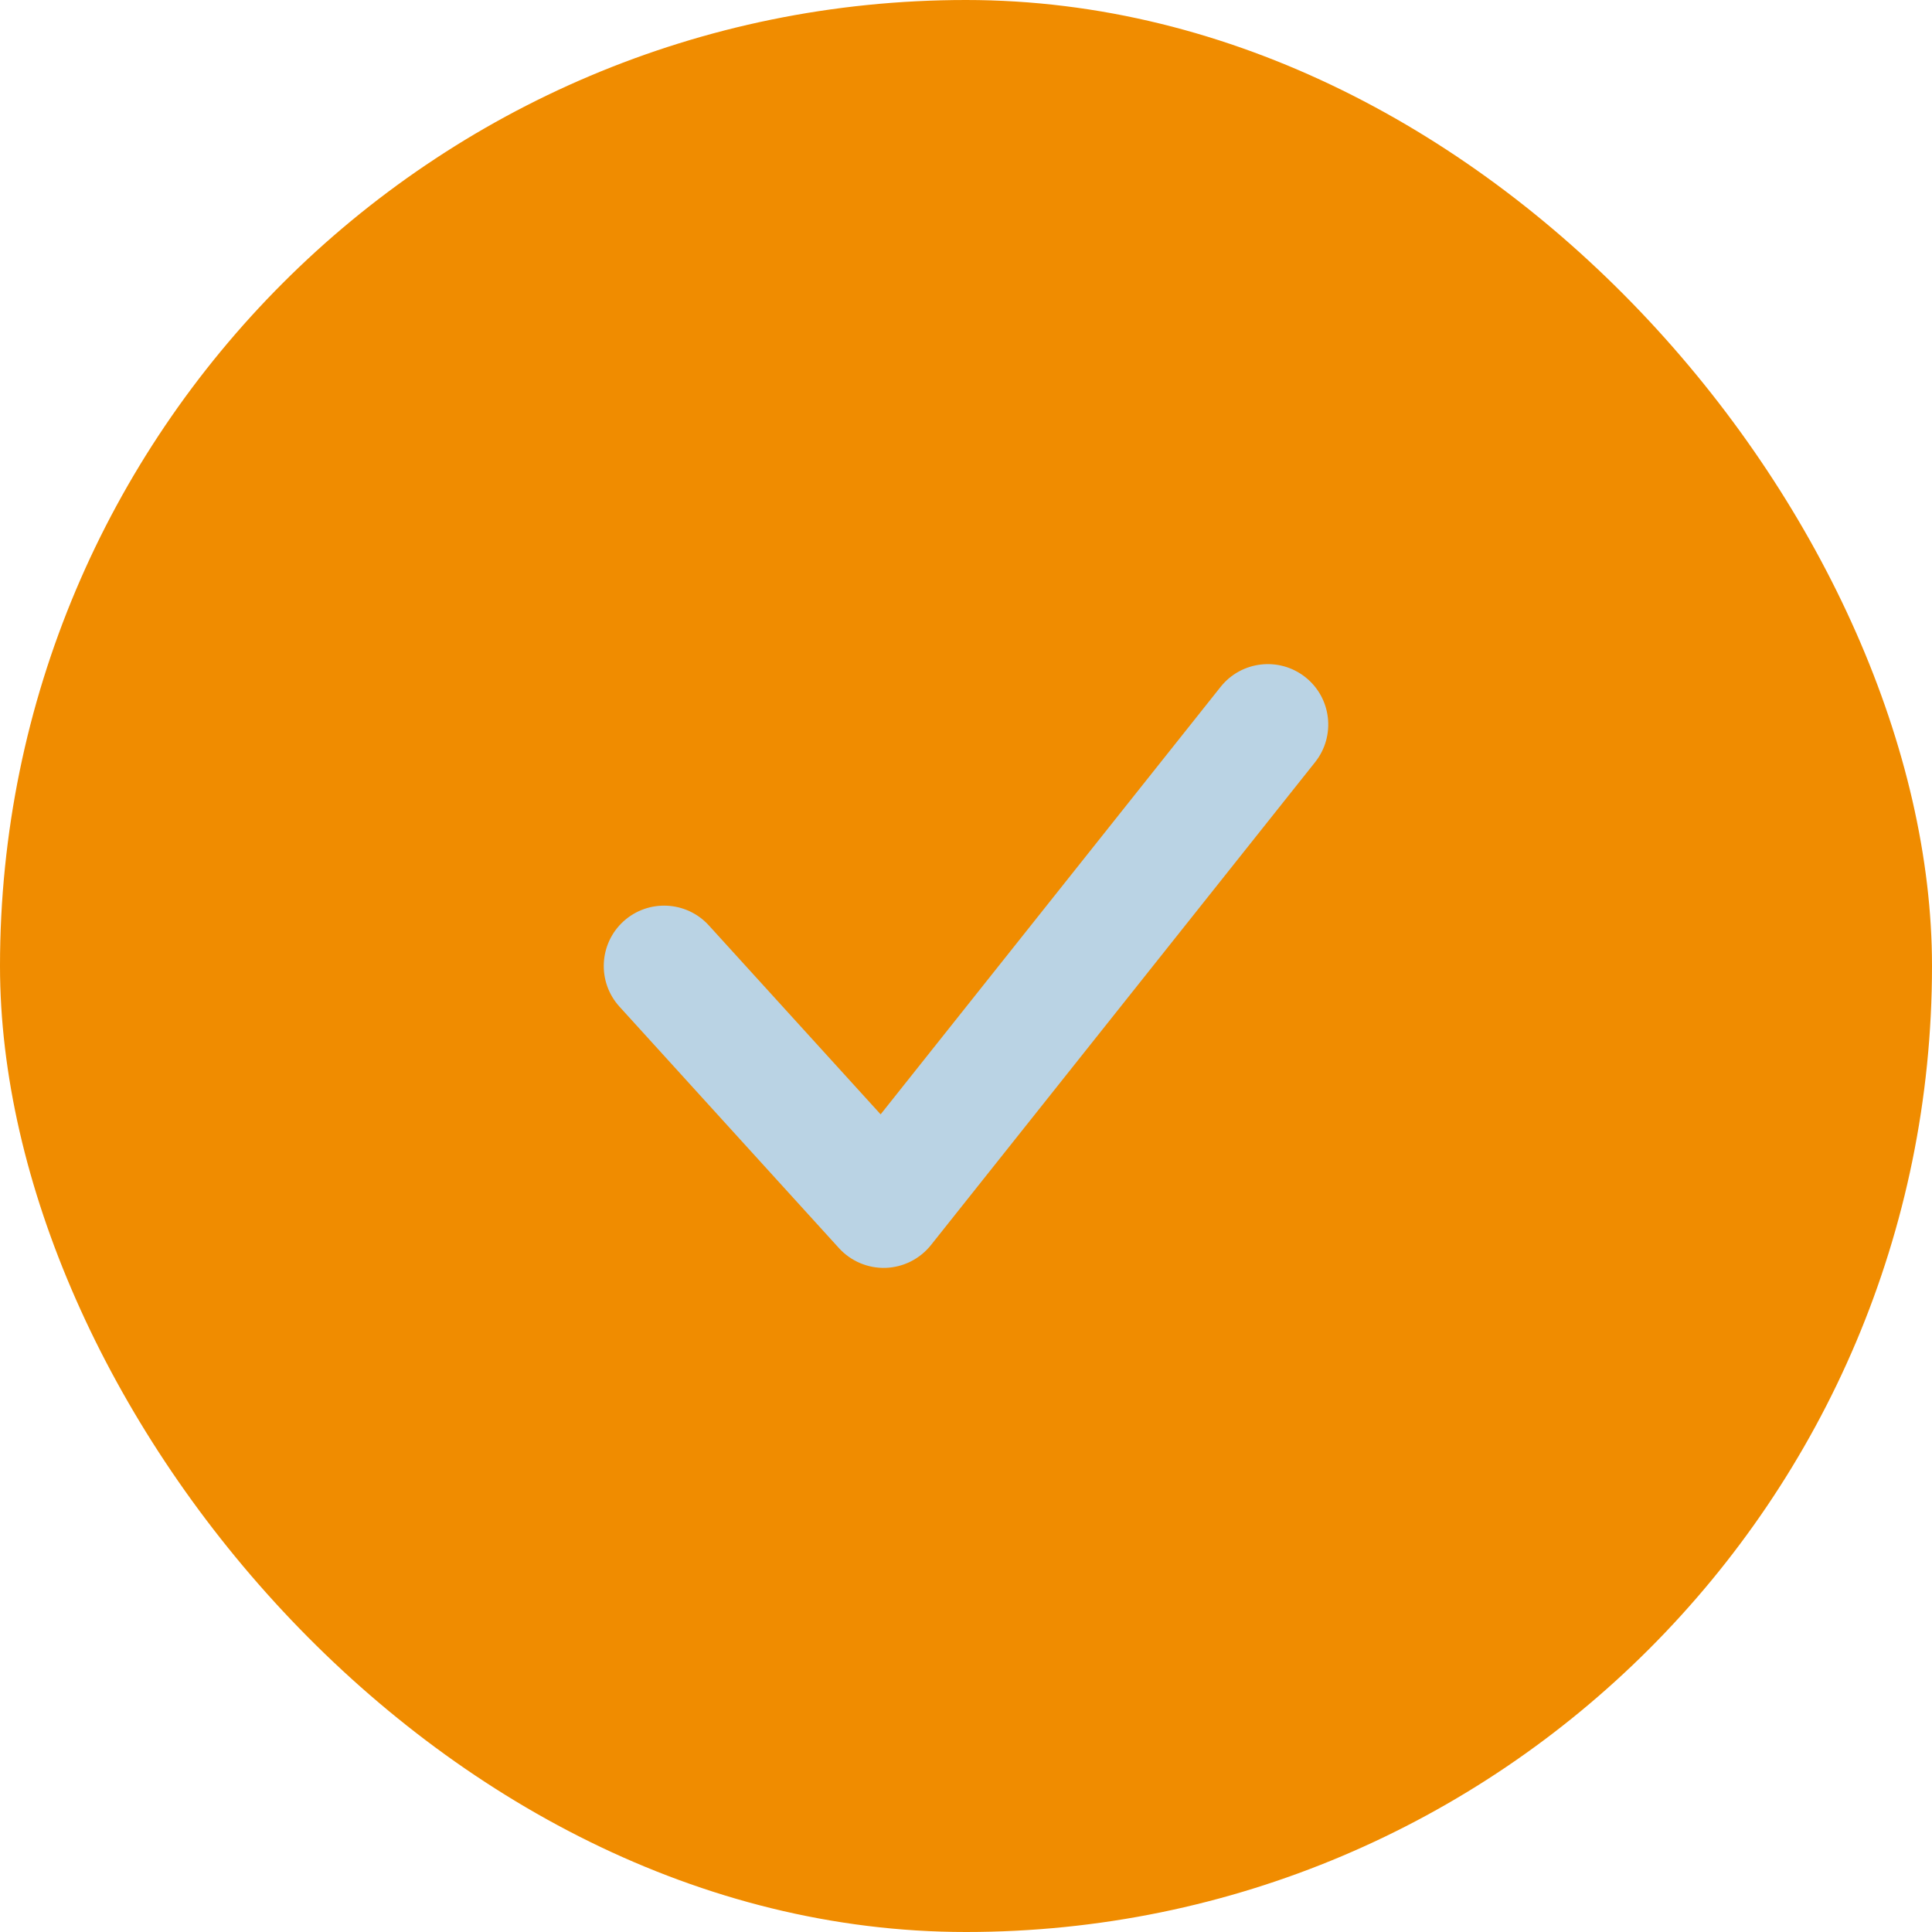
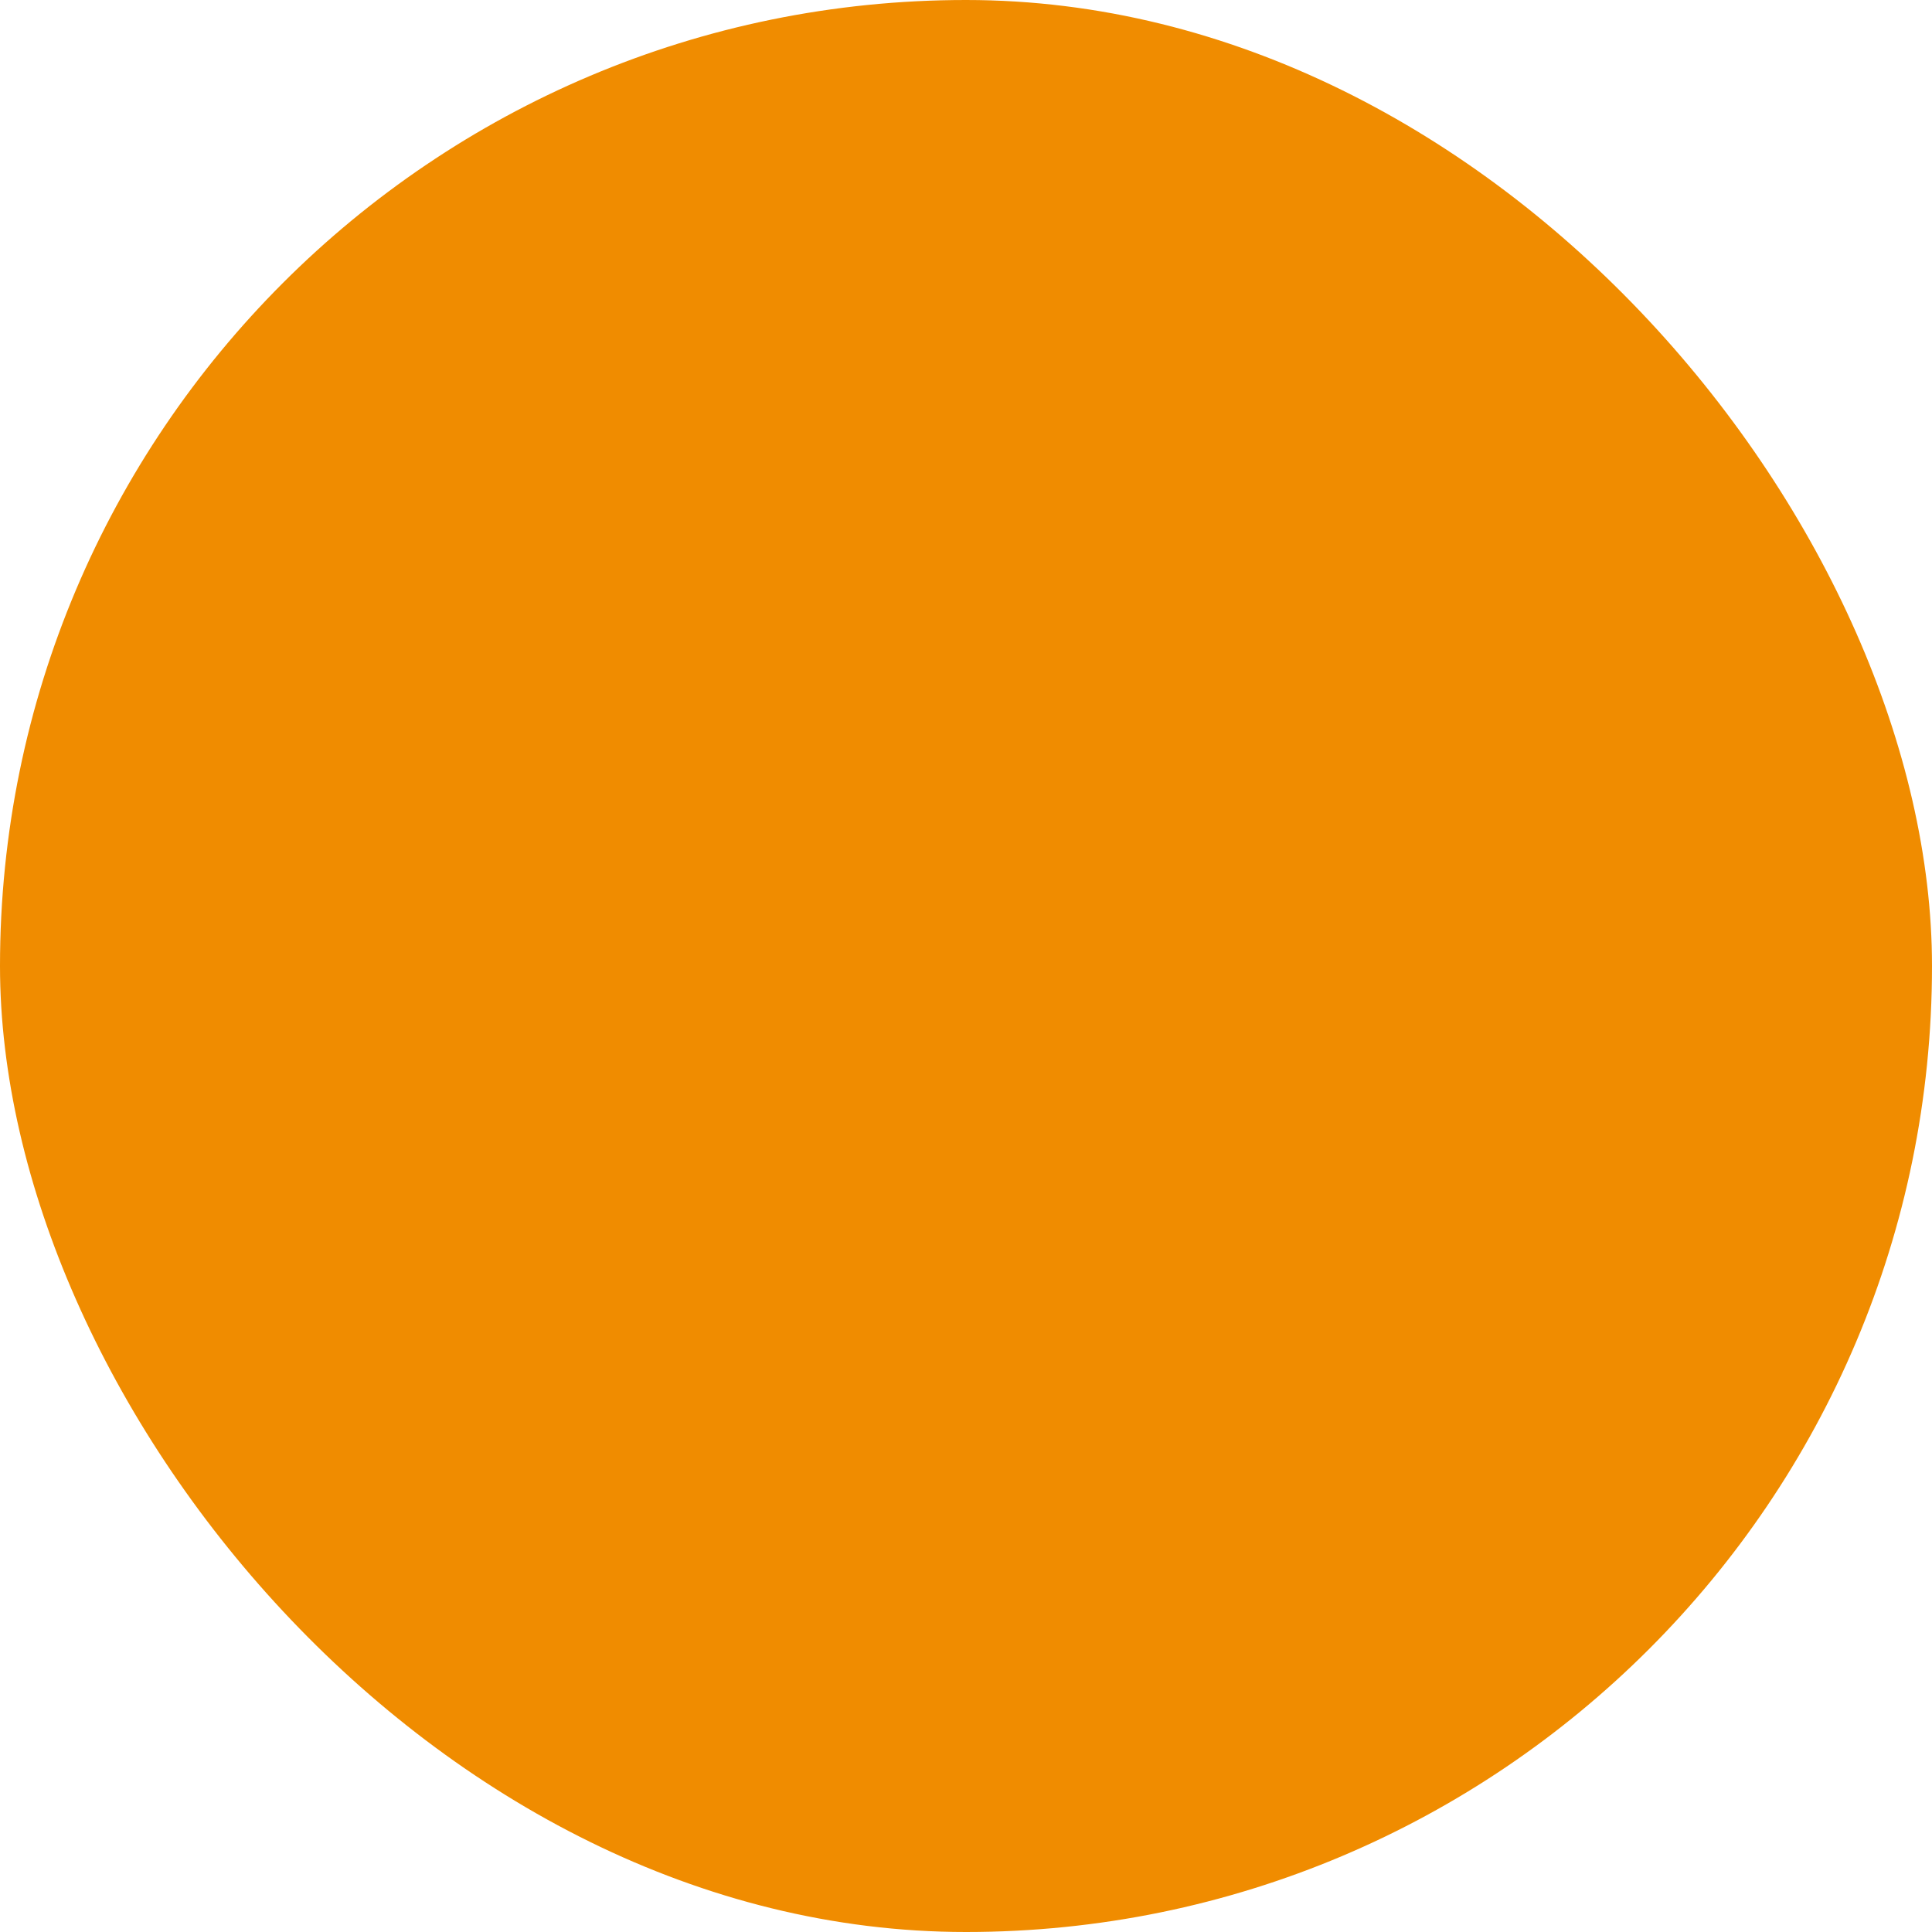
<svg xmlns="http://www.w3.org/2000/svg" width="32" height="32" viewBox="0 0 32 32" fill="none">
  <rect width="32" height="32" rx="16" fill="#F08C00" />
  <g clip-path="url(#clip0_189_166)">
    <g clip-path="url(#clip1_189_166)">
-       <path fill-rule="evenodd" clip-rule="evenodd" d="M21.622 11.217C22.055 11.561 22.126 12.19 21.783 12.623L15.419 20.623C15.236 20.852 14.962 20.99 14.669 21C14.376 21.009 14.094 20.89 13.896 20.673L10.26 16.673C9.889 16.264 9.919 15.632 10.327 15.26C10.736 14.889 11.368 14.919 11.74 15.327L14.586 18.457L20.217 11.377C20.561 10.945 21.19 10.874 21.622 11.217Z" fill="#BAD3E4" />
-     </g>
+       </g>
  </g>
  <defs>
    <clipPath id="clip0_189_166">
-       <rect width="16" height="16" fill="white" transform="translate(8 8)" />
-     </clipPath>
+       </clipPath>
    <clipPath id="clip1_189_166">
-       <rect width="16" height="16" fill="white" transform="translate(8 8)" />
-     </clipPath>
+       </clipPath>
  </defs>
</svg>